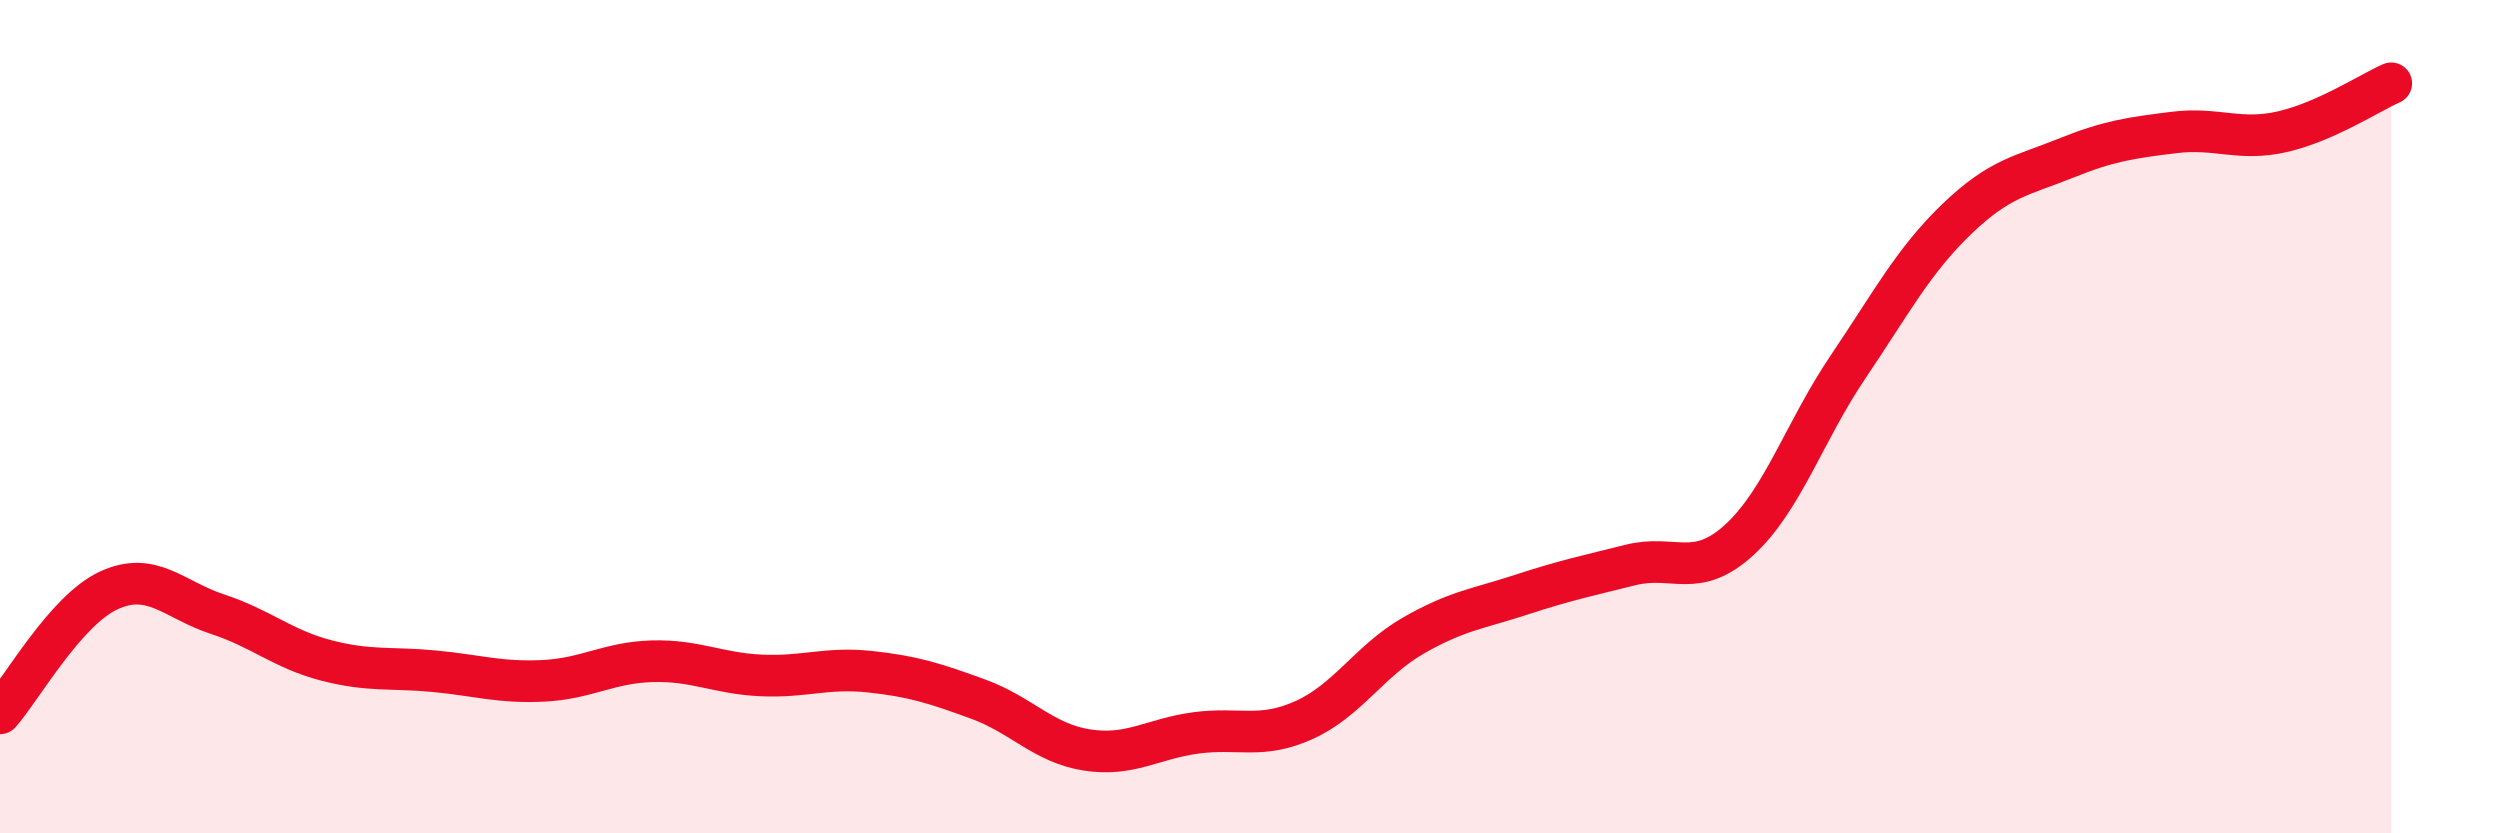
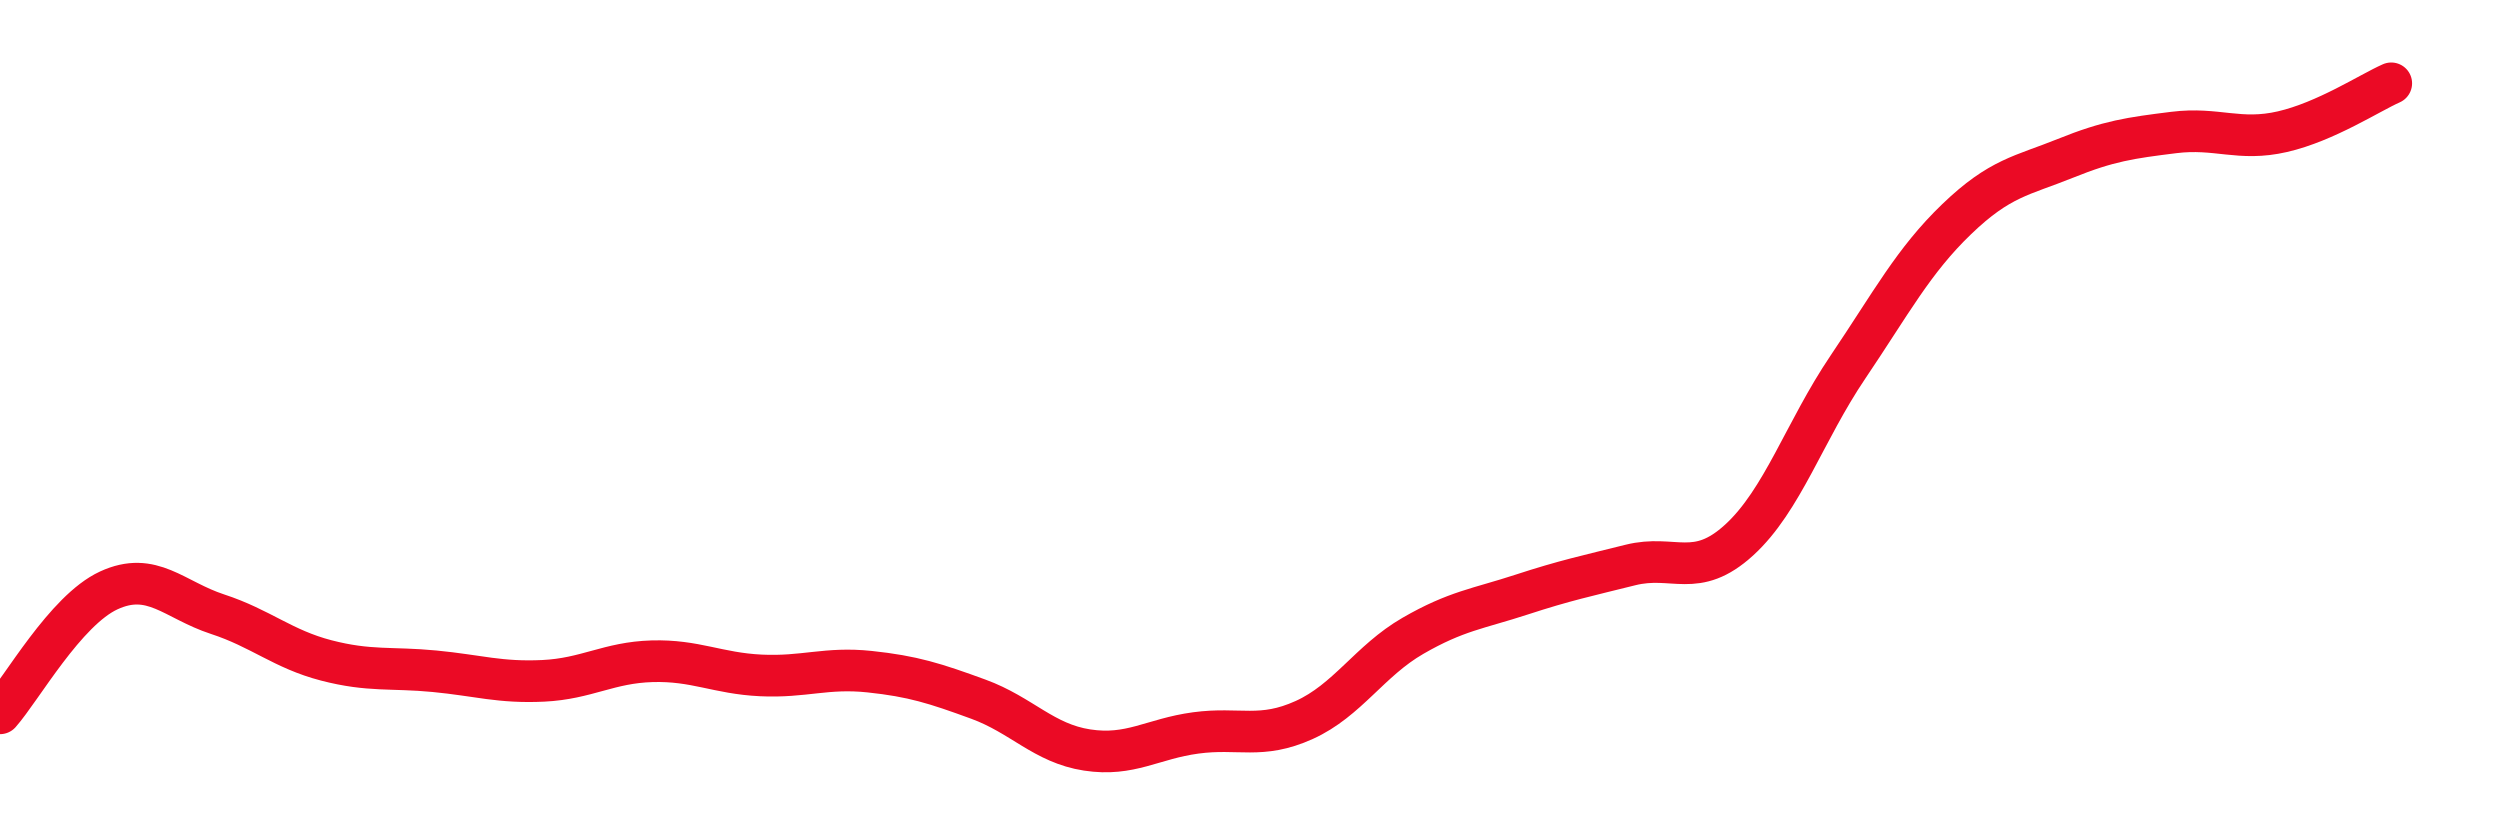
<svg xmlns="http://www.w3.org/2000/svg" width="60" height="20" viewBox="0 0 60 20">
-   <path d="M 0,17.12 C 0.52,16.53 1.57,14.65 2.61,14.17 C 3.65,13.69 4.18,14.4 5.22,14.74 C 6.26,15.08 6.79,15.58 7.83,15.85 C 8.87,16.12 9.39,16.01 10.43,16.11 C 11.47,16.21 12,16.39 13.04,16.34 C 14.08,16.29 14.61,15.9 15.65,15.87 C 16.69,15.84 17.22,16.16 18.26,16.21 C 19.3,16.26 19.83,16.01 20.87,16.12 C 21.91,16.23 22.44,16.4 23.48,16.78 C 24.52,17.16 25.05,17.84 26.09,18 C 27.13,18.16 27.66,17.73 28.7,17.59 C 29.74,17.45 30.26,17.75 31.3,17.28 C 32.34,16.81 32.87,15.86 33.91,15.26 C 34.95,14.66 35.48,14.61 36.52,14.27 C 37.56,13.93 38.09,13.82 39.13,13.56 C 40.17,13.3 40.7,13.91 41.74,12.96 C 42.78,12.01 43.31,10.35 44.35,8.81 C 45.39,7.27 45.92,6.26 46.96,5.26 C 48,4.26 48.53,4.22 49.57,3.8 C 50.61,3.38 51.13,3.31 52.17,3.18 C 53.21,3.05 53.74,3.4 54.78,3.16 C 55.82,2.92 56.87,2.23 57.39,2L57.39 20L0 20Z" fill="#EB0A25" opacity="0.1" stroke-linecap="round" stroke-linejoin="round" />
  <path d="M 0,17.12 C 0.52,16.53 1.57,14.65 2.61,14.17 C 3.65,13.69 4.18,14.4 5.22,14.74 C 6.26,15.08 6.79,15.58 7.83,15.85 C 8.87,16.12 9.39,16.01 10.43,16.11 C 11.47,16.21 12,16.39 13.04,16.34 C 14.08,16.29 14.61,15.9 15.65,15.87 C 16.69,15.84 17.22,16.16 18.26,16.21 C 19.3,16.26 19.83,16.01 20.87,16.12 C 21.91,16.23 22.44,16.4 23.48,16.78 C 24.52,17.16 25.05,17.84 26.09,18 C 27.13,18.16 27.66,17.73 28.7,17.59 C 29.74,17.45 30.26,17.75 31.3,17.28 C 32.34,16.81 32.87,15.86 33.91,15.26 C 34.95,14.66 35.48,14.61 36.52,14.27 C 37.56,13.93 38.09,13.82 39.13,13.56 C 40.17,13.3 40.7,13.91 41.74,12.96 C 42.78,12.01 43.31,10.35 44.35,8.81 C 45.39,7.27 45.92,6.26 46.96,5.26 C 48,4.26 48.53,4.22 49.57,3.8 C 50.61,3.38 51.13,3.31 52.17,3.18 C 53.21,3.05 53.74,3.4 54.78,3.16 C 55.82,2.92 56.87,2.23 57.39,2" stroke="#EB0A25" stroke-width="1" fill="none" stroke-linecap="round" stroke-linejoin="round" />
</svg>